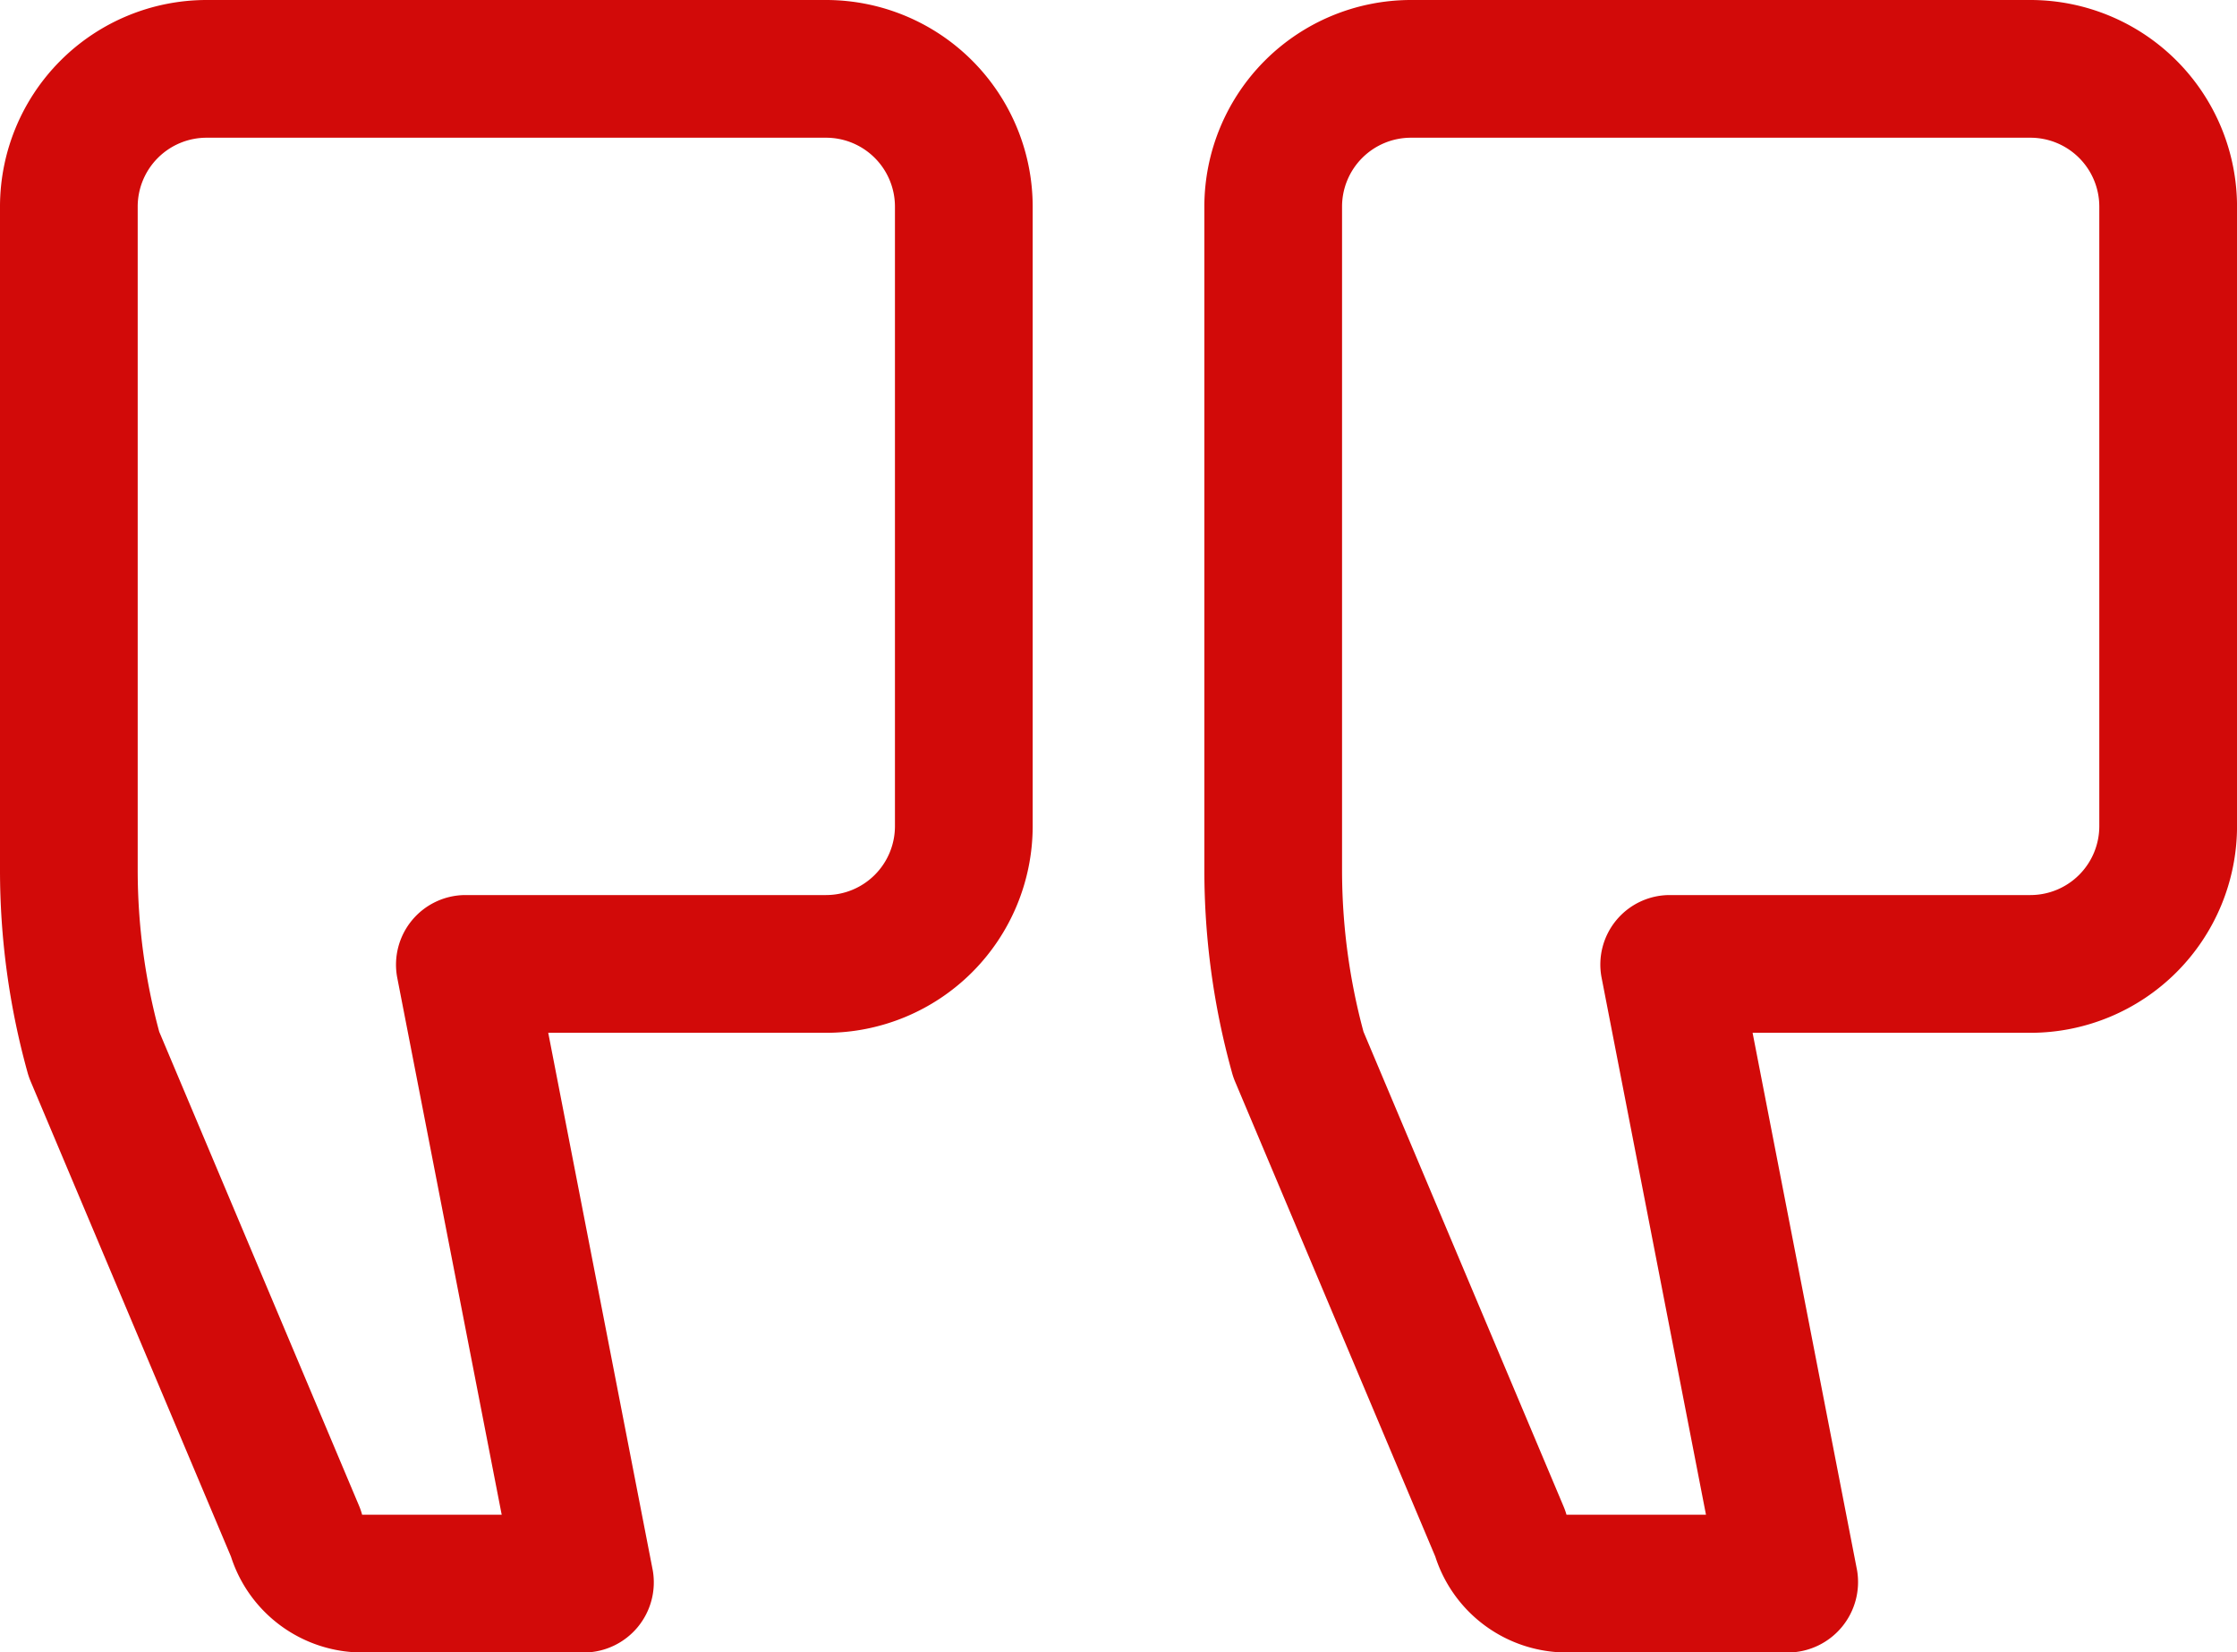
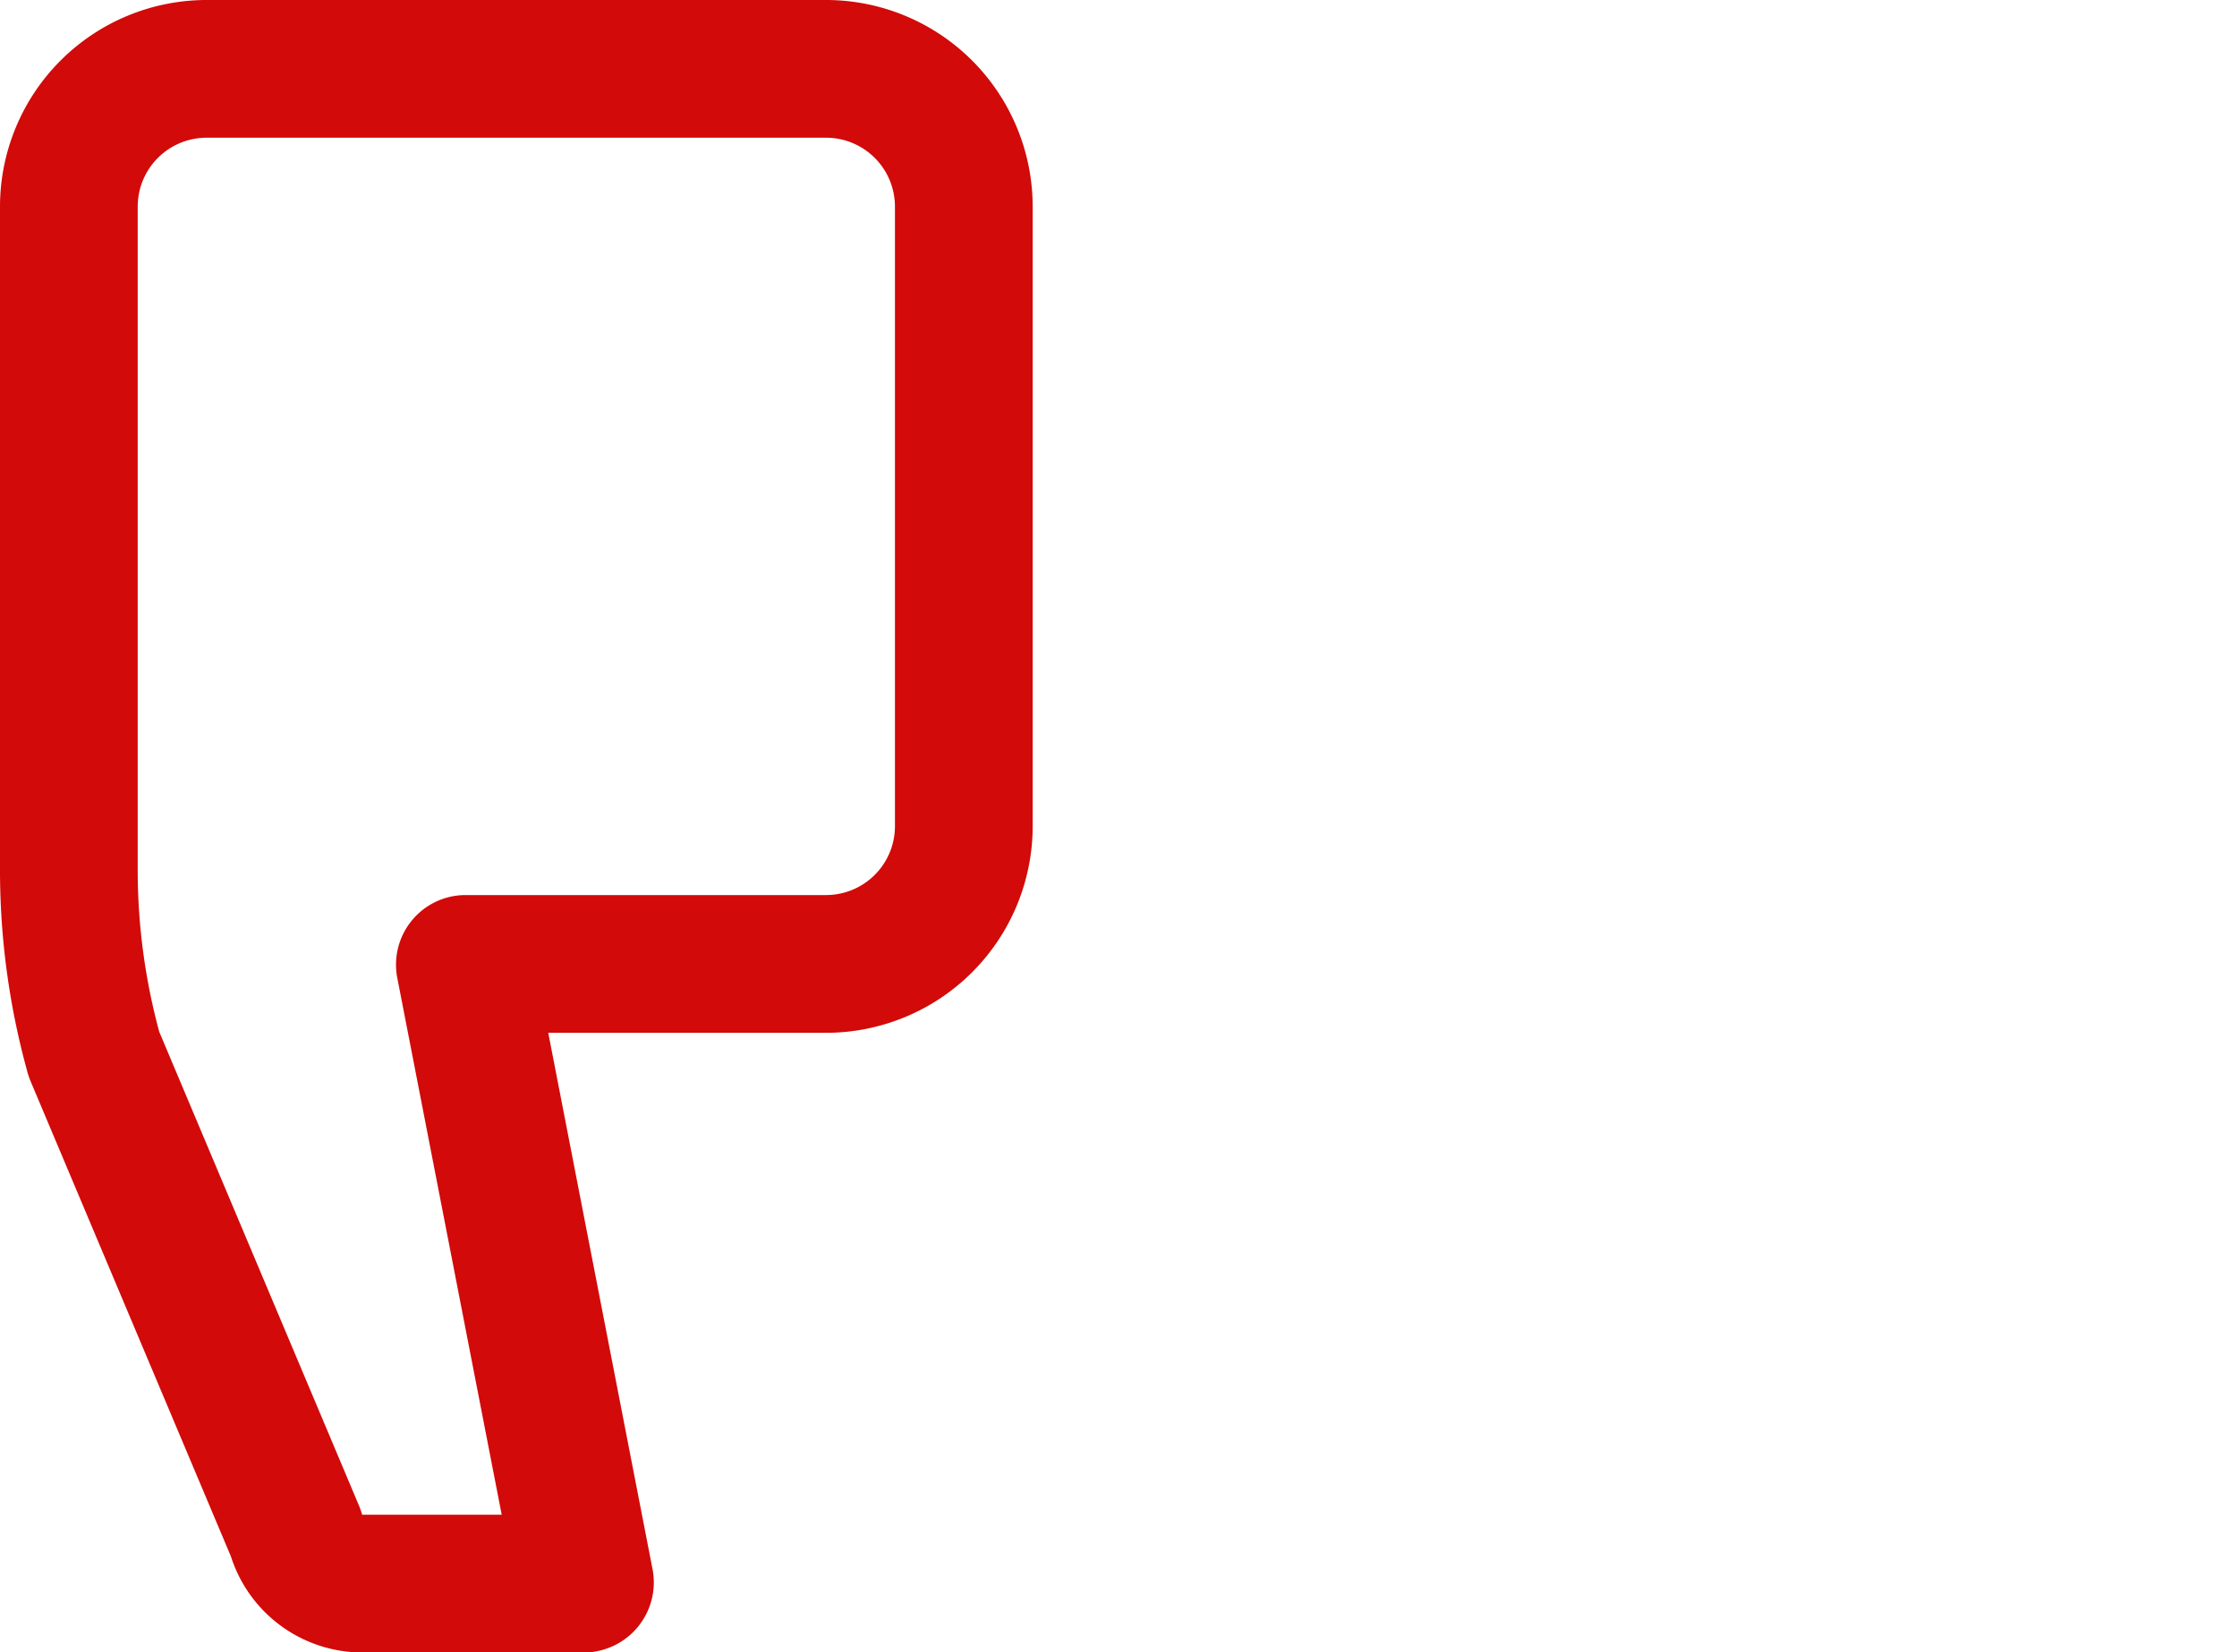
<svg xmlns="http://www.w3.org/2000/svg" width="57.153" height="42.213" viewBox="0 0 57.153 42.213">
  <defs>
    <style>
      .cls-1 {
        fill: #d20a09;
      }
    </style>
  </defs>
  <g id="quotation" transform="translate(0 -4)">
-     <path id="Path_107303" data-name="Path 107303" class="cls-1" d="M5.277,4h15.83a5.282,5.282,0,0,1,5.277,5.277v15.83a5.282,5.282,0,0,1-5.277,5.277h-7.1l2.67,13.735a1.8,1.8,0,0,1-1.726,2.095h-5.7A3.531,3.531,0,0,1,5.9,43.763L.78,31.618A1.736,1.736,0,0,1,.706,31.4,19.318,19.318,0,0,1,0,26.226V9.277A5.282,5.282,0,0,1,5.277,4ZM3.518,26.226a15.845,15.845,0,0,0,.548,4.131L9.177,42.482a1.742,1.742,0,0,1,.075.213h3.564L10.146,28.96a1.775,1.775,0,0,1,1.726-2.095h9.234a1.761,1.761,0,0,0,1.759-1.759V9.277a1.761,1.761,0,0,0-1.759-1.759H5.277A1.761,1.761,0,0,0,3.518,9.277Z" transform="translate(30.77)" />
    <path id="Path_107304" data-name="Path 107304" class="cls-1" d="M22.277,4h15.83a5.282,5.282,0,0,1,5.277,5.277v15.83a5.282,5.282,0,0,1-5.277,5.277h-7.1l2.671,13.735a1.791,1.791,0,0,1-1.726,2.095h-5.7a3.528,3.528,0,0,1-3.351-2.45L17.78,31.618a1.9,1.9,0,0,1-.074-.213A19.335,19.335,0,0,1,17,26.226V9.277A5.282,5.282,0,0,1,22.277,4ZM20.518,26.226a15.834,15.834,0,0,0,.55,4.131l5.112,12.125a1.826,1.826,0,0,1,.072.213h3.566L27.146,28.96a1.779,1.779,0,0,1,1.726-2.095h9.234a1.761,1.761,0,0,0,1.759-1.759V9.277a1.761,1.761,0,0,0-1.759-1.759H22.277a1.761,1.761,0,0,0-1.759,1.759Z" transform="translate(-17)" />
  </g>
</svg>